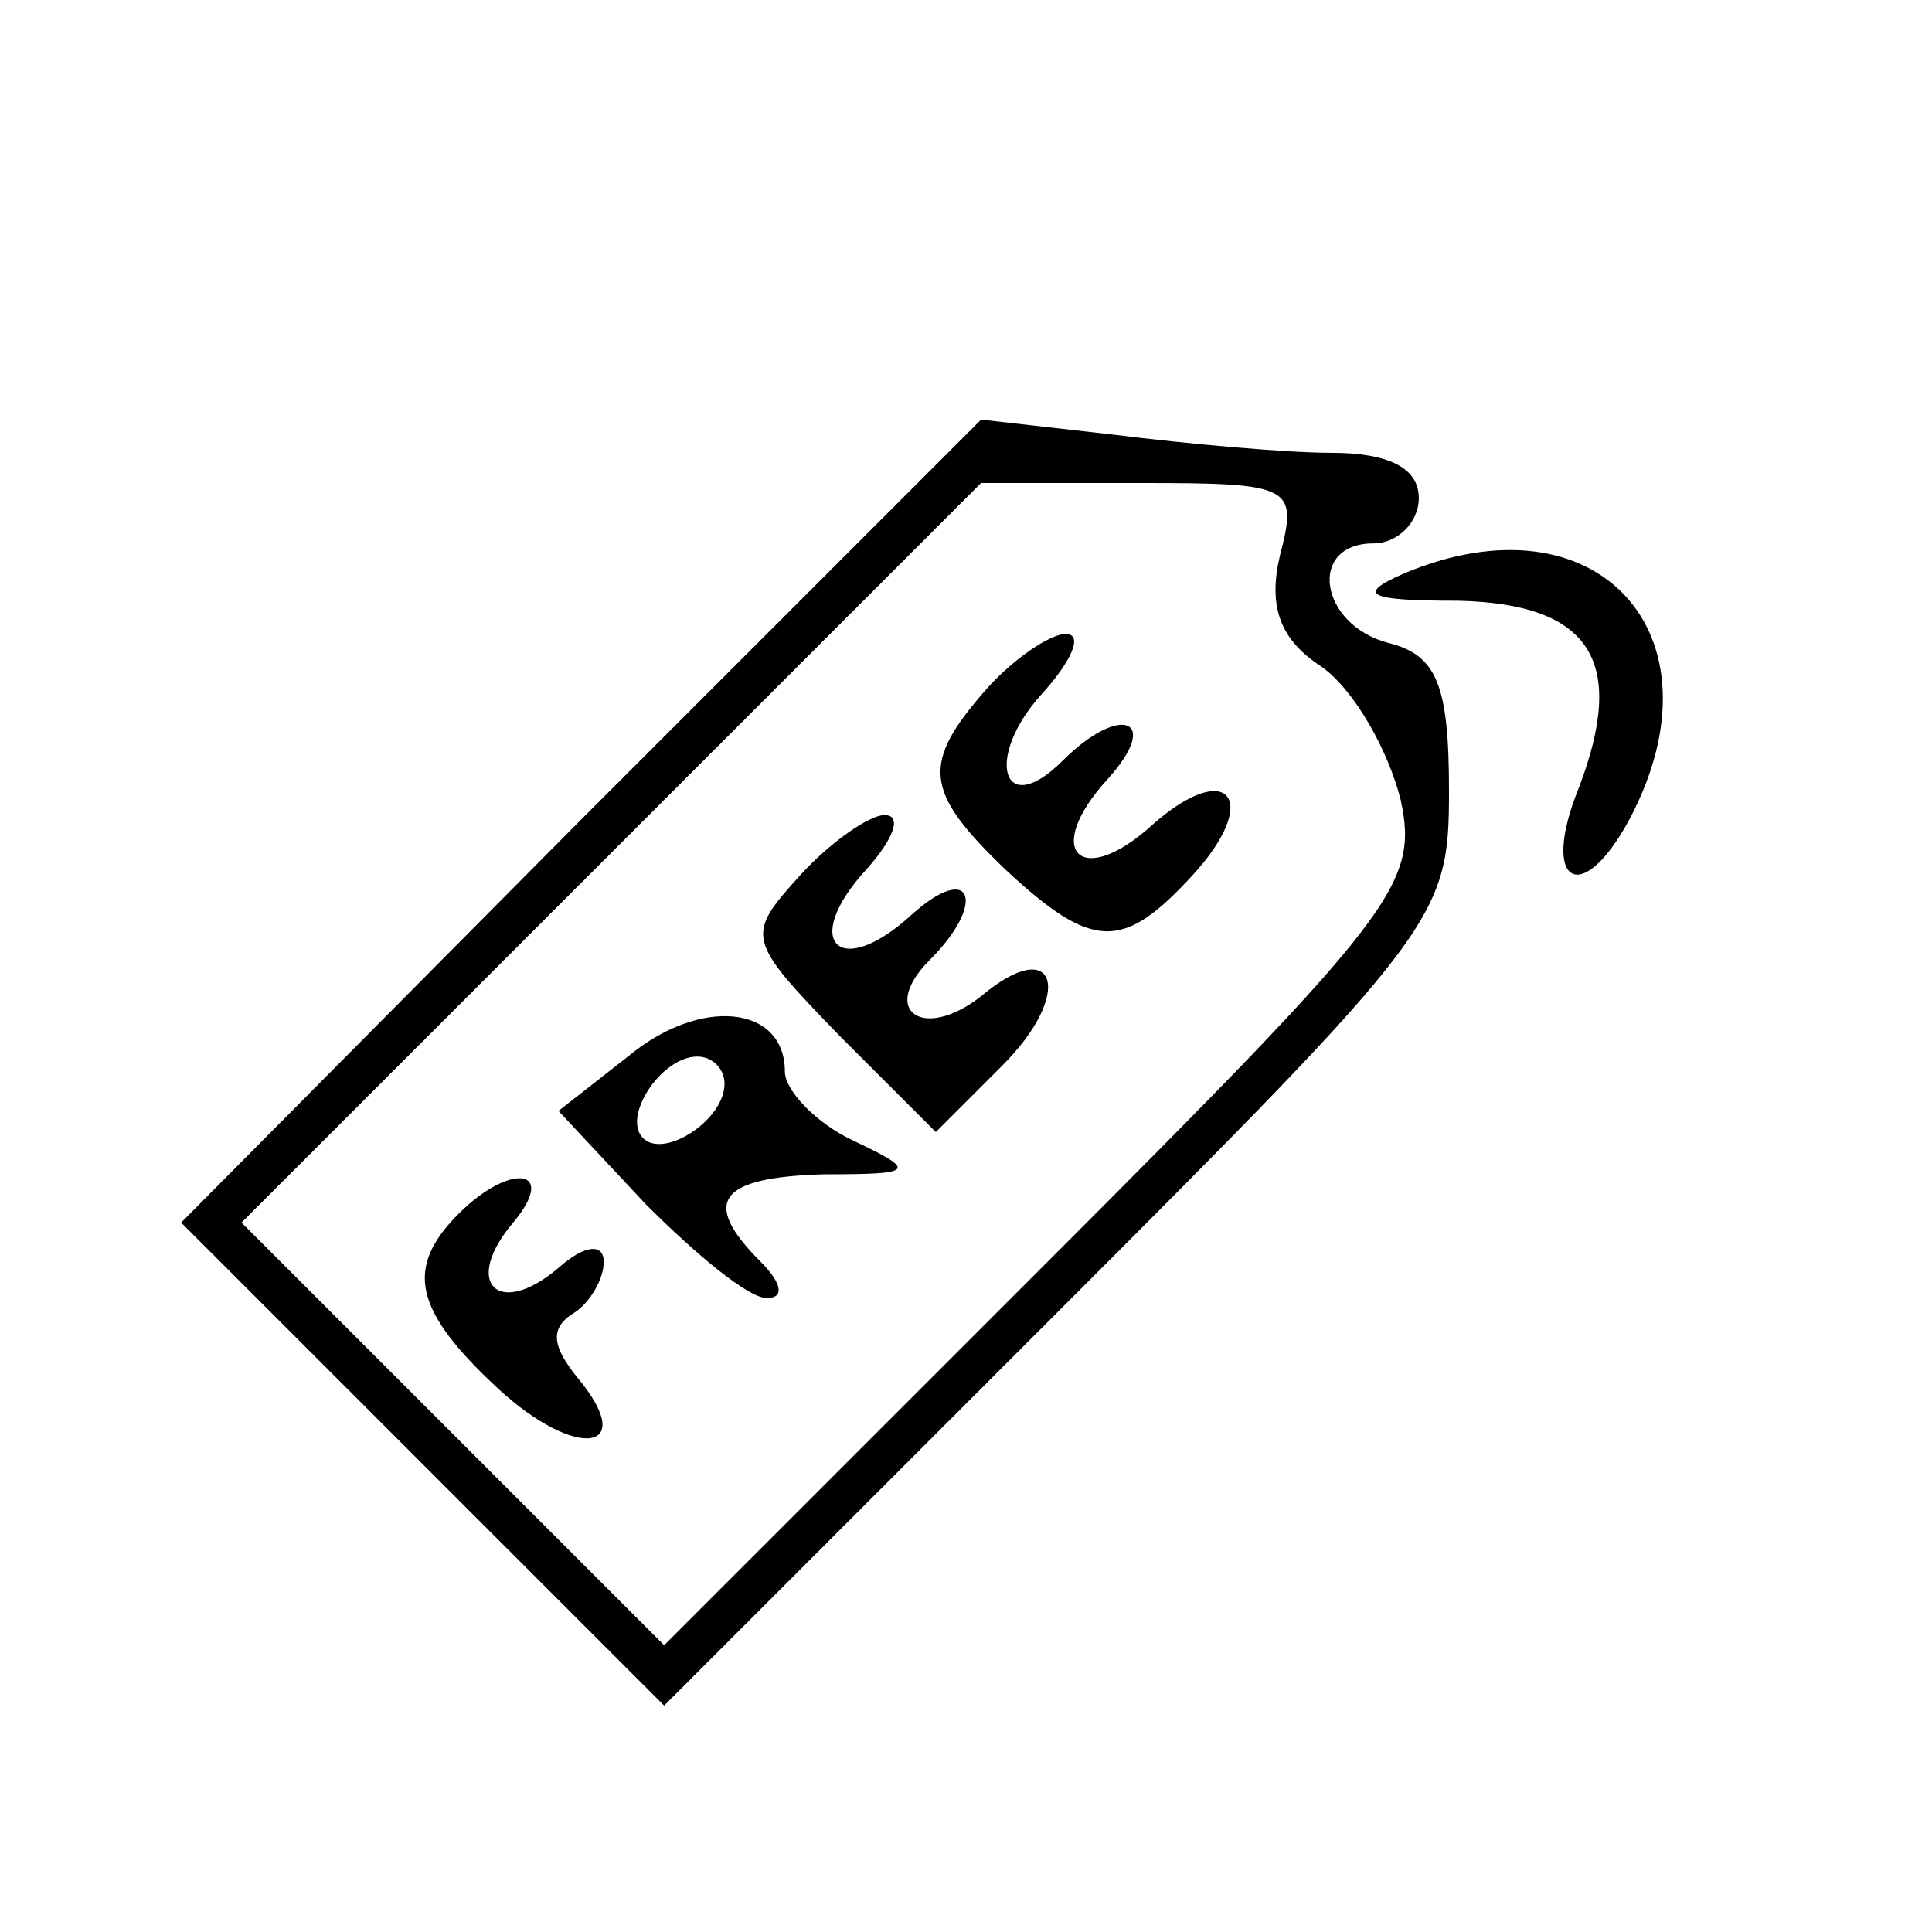
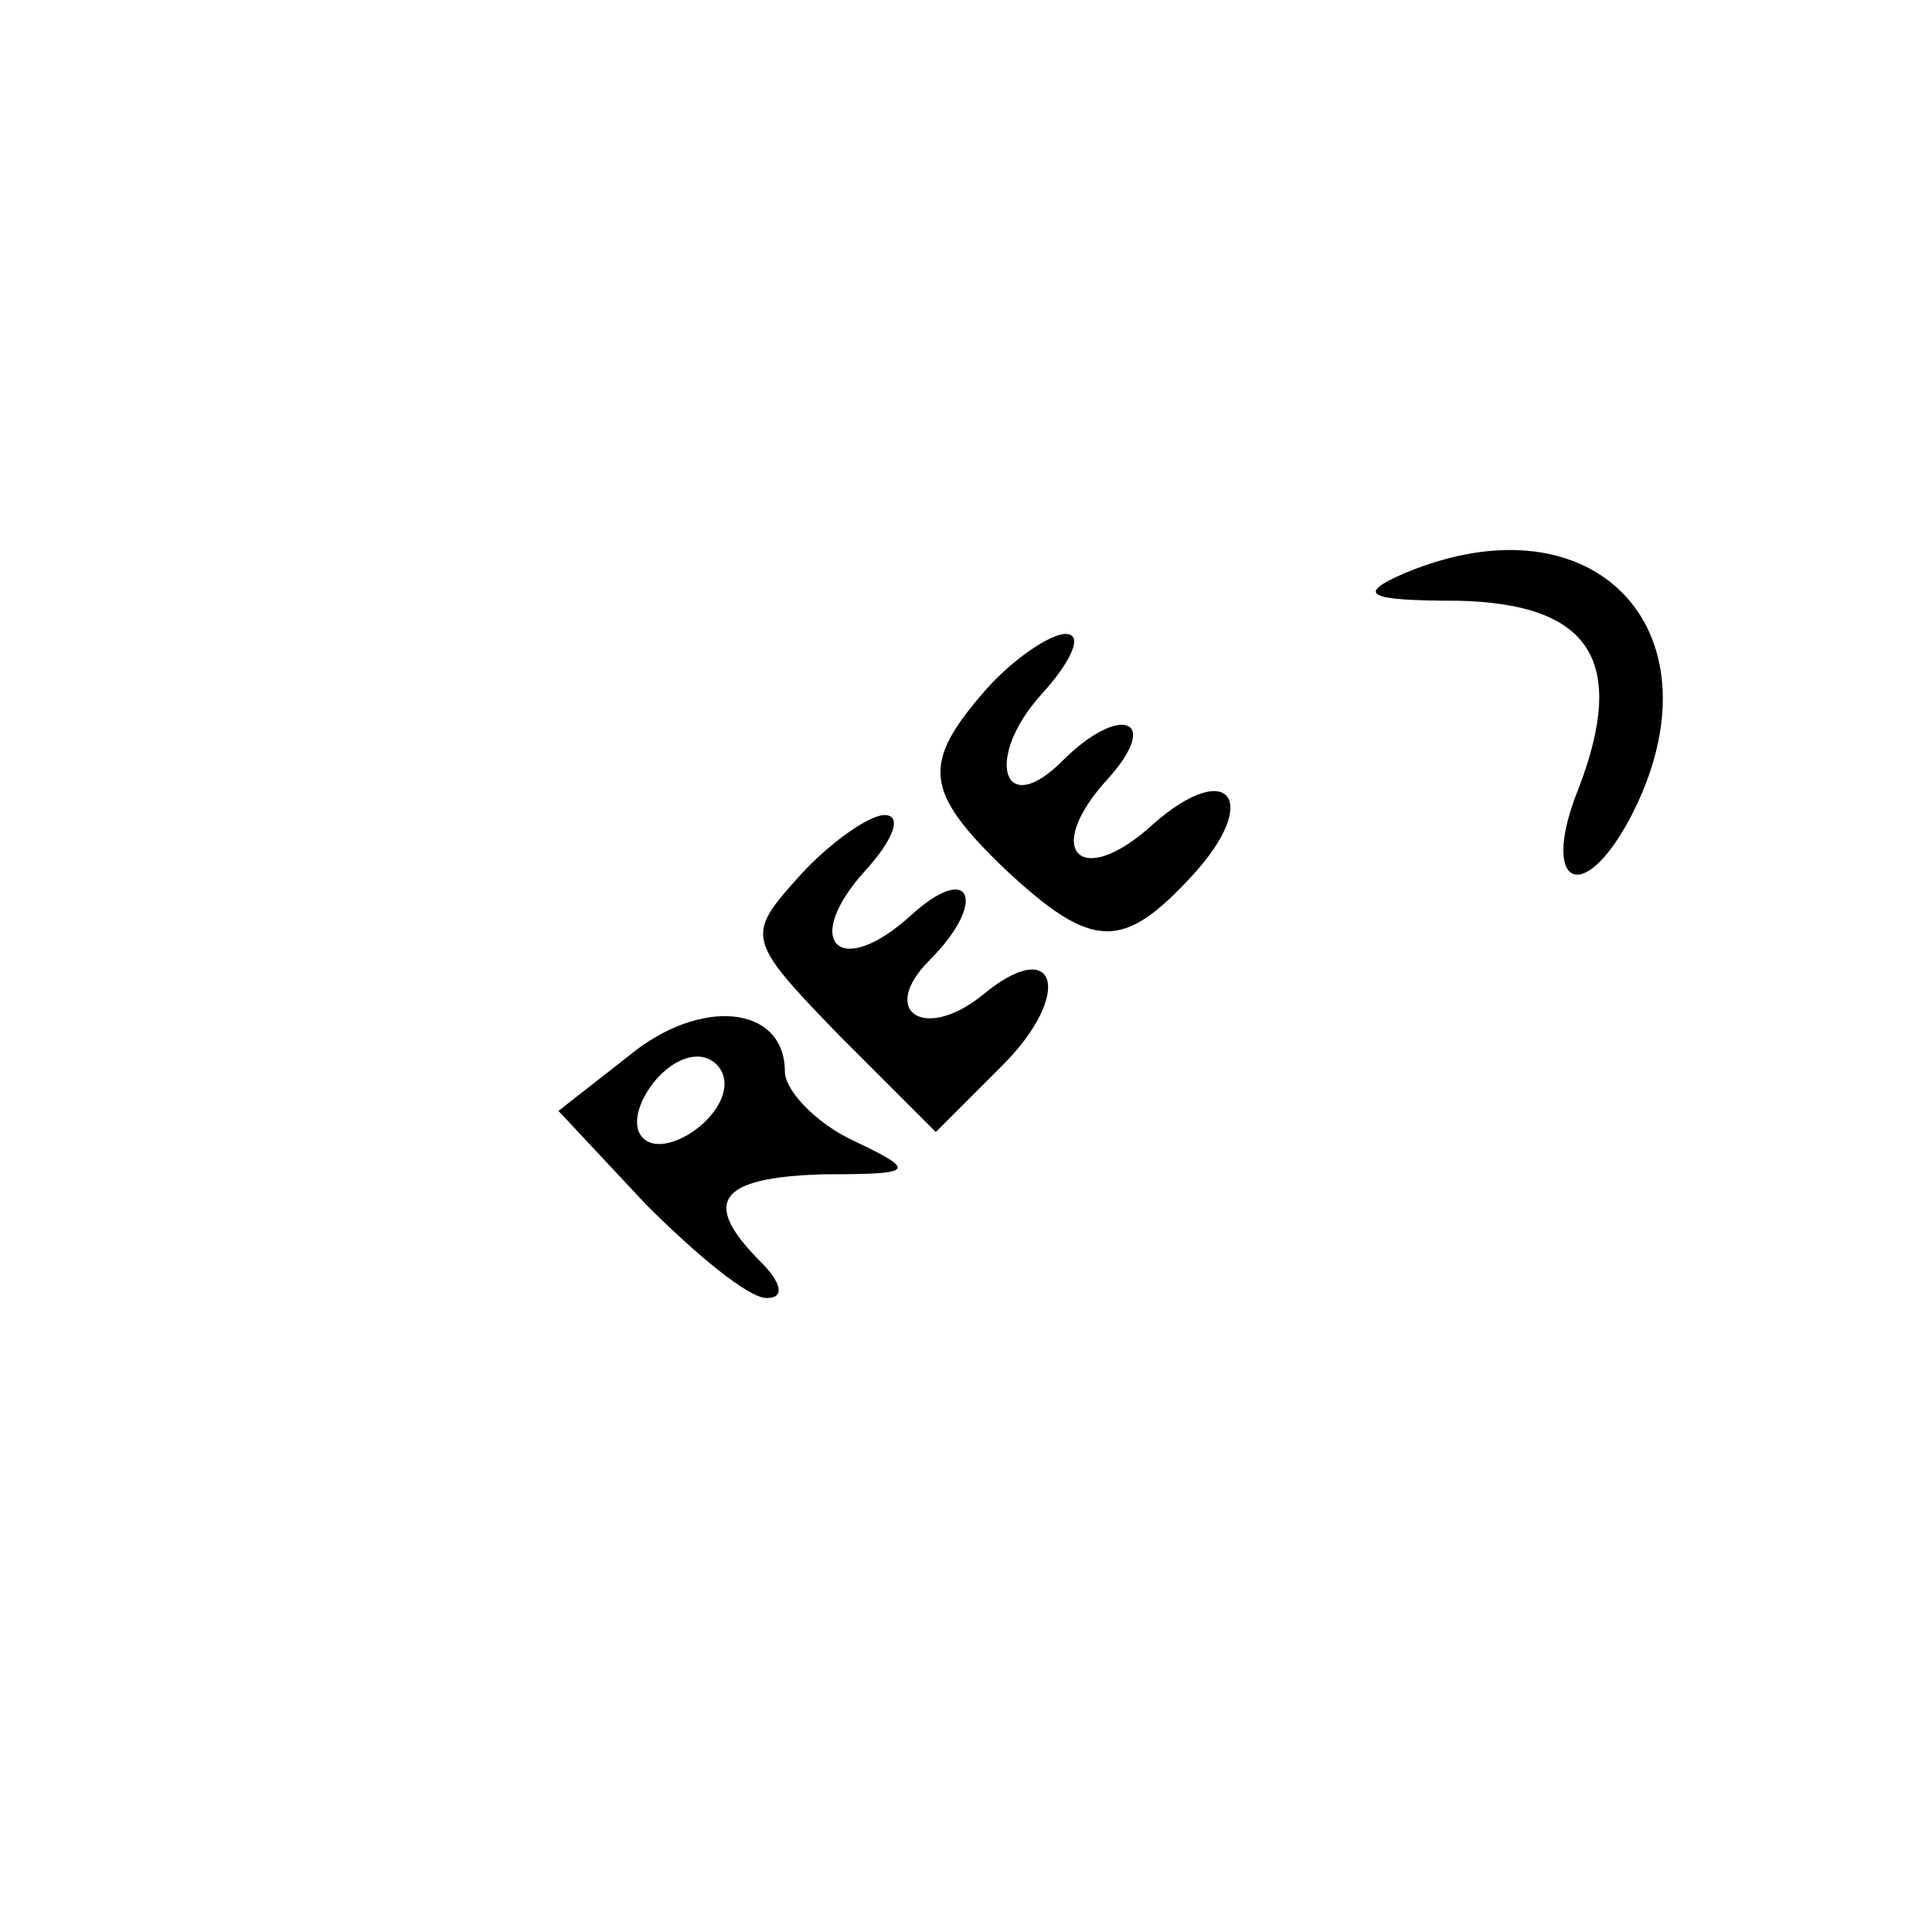
<svg xmlns="http://www.w3.org/2000/svg" version="1.0" width="64pt" height="64pt" viewBox="0 0 64 64" preserveAspectRatio="xMidYMid meet">
  <g transform="translate(0,64) scale(0.1,-0.1)" fill="#000000" stroke="none">
-     <path d="M192 368 l-132 -133 80 -80 80 -80 130 130 c127 127 130 131 130 173 0 35 -4 45 -20 49 -23 6 -27 33 -5 33 8 0 15 7 15 15 0 10 -10 15 -29 15 -15 0 -48 3 -72 6 l-44 5 -133 -133z m232 88 c-4 -17 0 -28 14 -37 11 -8 22 -28 26 -44 6 -28 -2 -38 -119 -155 l-125 -125 -70 70 -70 70 122 122 123 123 53 0 c50 0 52 -1 46 -24z" />
    <path d="M327 412 c-22 -25 -21 -34 6 -60 29 -27 39 -27 62 -2 23 25 12 39 -13 17 -24 -22 -37 -9 -15 15 18 20 4 25 -15 6 -20 -20 -26 1 -7 22 10 11 14 20 8 20 -5 0 -17 -8 -26 -18z" />
    <path d="M265 350 c-18 -20 -18 -21 13 -53 l32 -32 22 22 c24 24 18 44 -7 23 -19 -15 -34 -5 -17 12 19 19 14 33 -6 15 -24 -22 -37 -9 -15 15 9 10 12 18 6 18 -5 0 -18 -9 -28 -20z" />
    <path d="M208 290 l-23 -18 29 -31 c17 -17 34 -31 40 -31 6 0 5 5 -2 12 -20 20 -14 28 21 29 30 0 31 1 10 11 -13 6 -23 17 -23 23 0 22 -28 25 -52 5z m32 -9 c0 -12 -20 -25 -27 -18 -7 7 6 27 18 27 5 0 9 -4 9 -9z" />
-     <path d="M152 238 c-18 -18 -15 -32 13 -58 26 -24 47 -21 26 4 -8 10 -9 16 -1 21 5 3 10 11 10 17 0 6 -6 6 -15 -2 -20 -17 -32 -5 -15 15 15 18 -1 20 -18 3z" />
-     <path d="M465 450 c-16 -7 -12 -9 18 -9 44 -1 56 -20 40 -62 -13 -32 1 -40 17 -10 32 61 -11 108 -75 81z" />
+     <path d="M465 450 c-16 -7 -12 -9 18 -9 44 -1 56 -20 40 -62 -13 -32 1 -40 17 -10 32 61 -11 108 -75 81" />
  </g>
</svg>